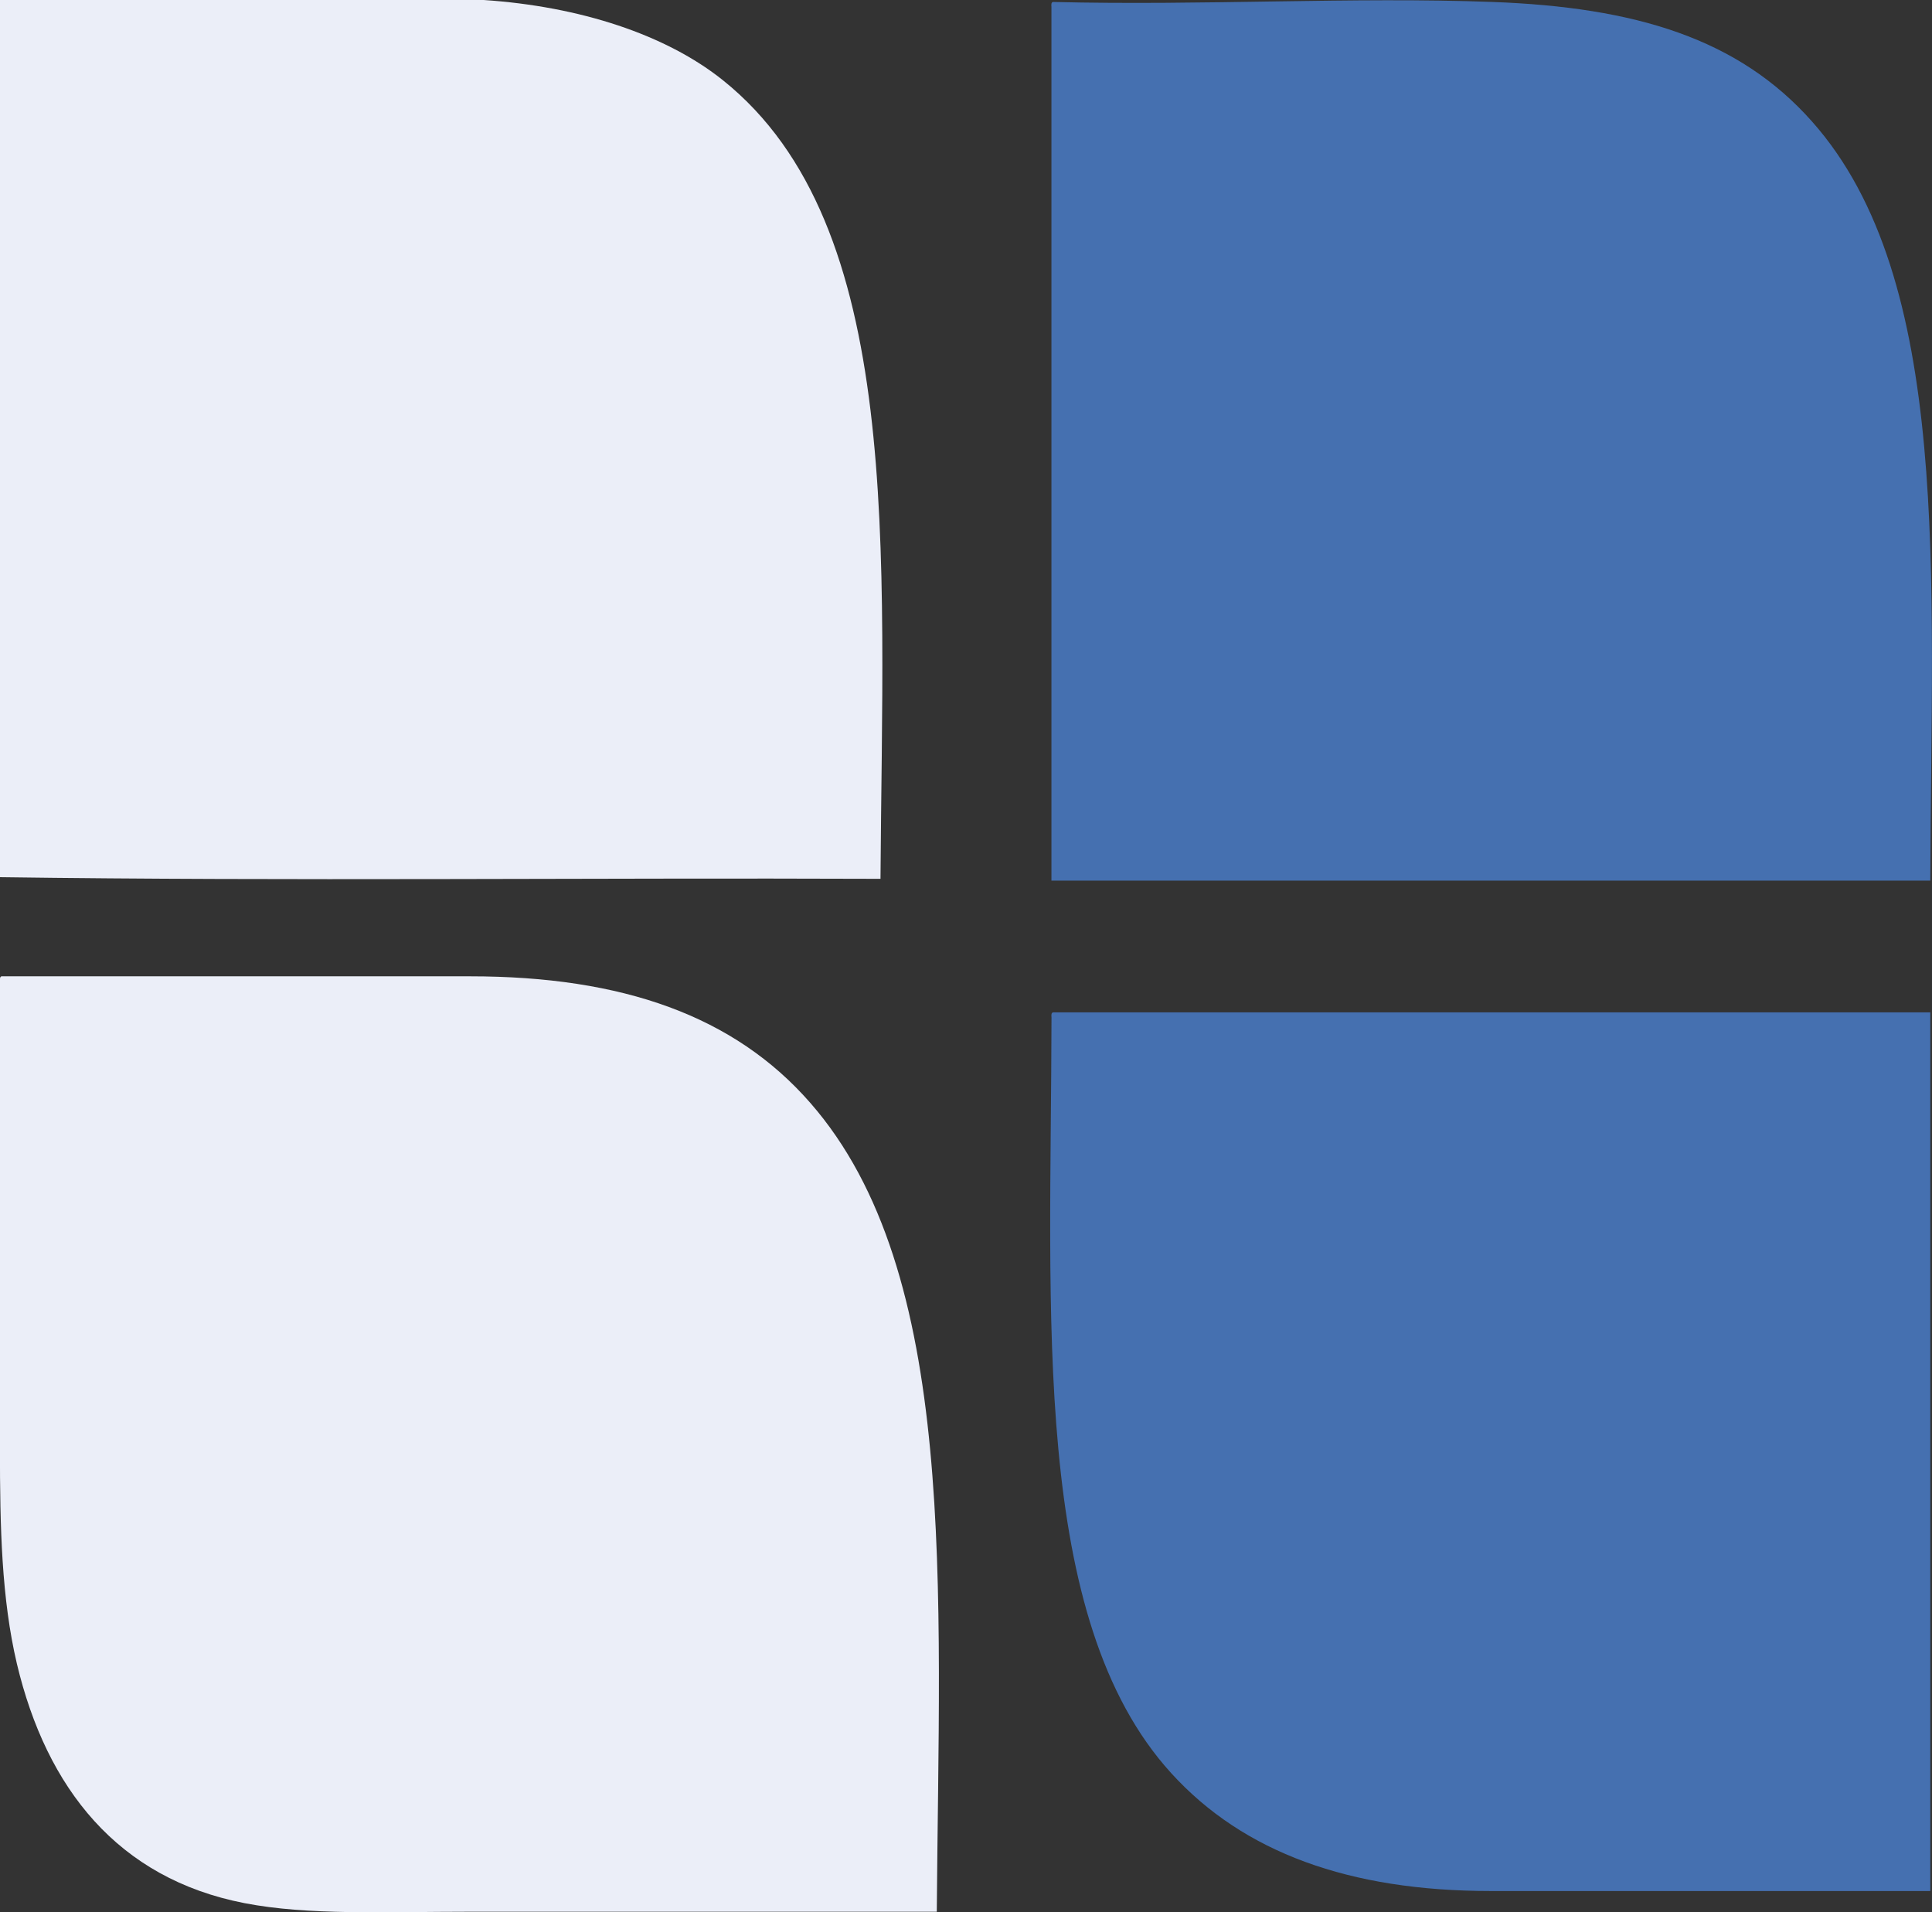
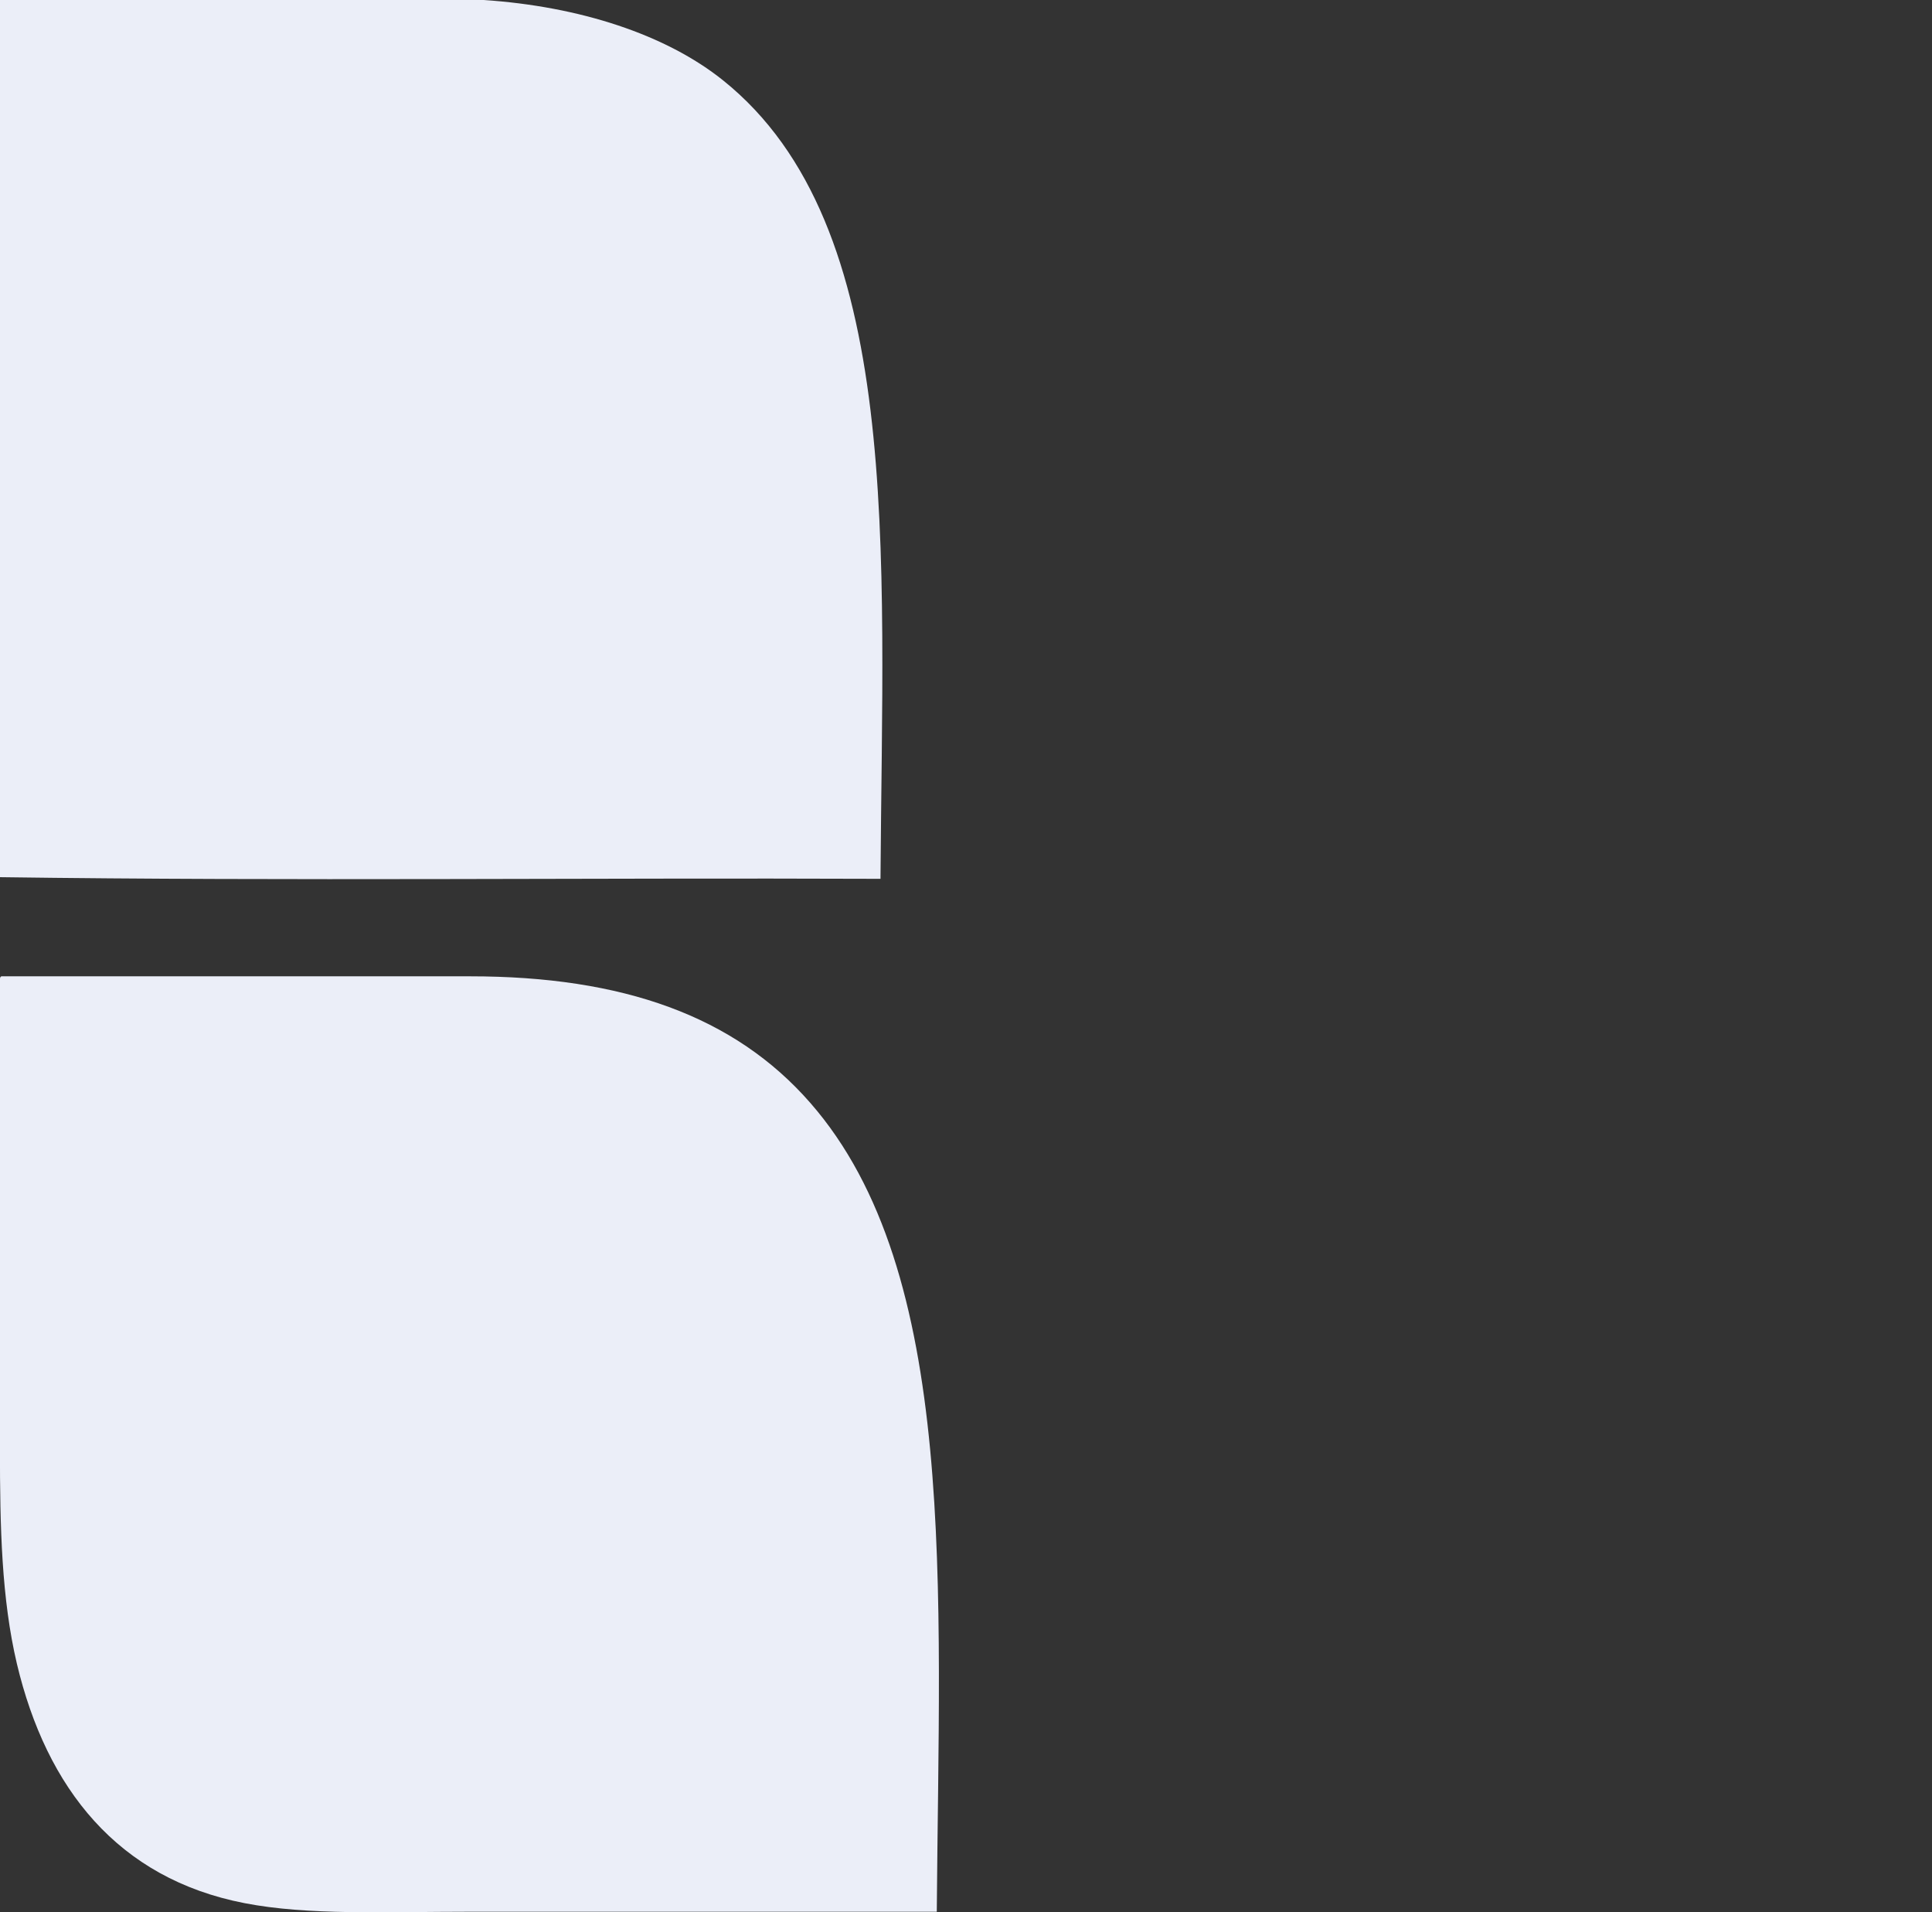
<svg xmlns="http://www.w3.org/2000/svg" xmlns:ns1="http://www.inkscape.org/namespaces/inkscape" xmlns:ns2="http://sodipodi.sourceforge.net/DTD/sodipodi-0.dtd" ns1:version="1.0 (4035a4f, 2020-05-01)" ns2:docname="ba-logo-only.svg" id="svg1083" version="1.2" viewBox="0 0 31.61 31.286" height="31.286pt" width="31.61pt">
  <rect x="0" y="0" width="31.61" height="31.286" fill="#333333" stroke="none" />
  <ns2:namedview ns1:current-layer="surface9310" ns1:window-maximized="0" ns1:window-y="25" ns1:window-x="0" ns1:cy="-100.72766" ns1:cx="241.78055" ns1:zoom="0.80504797" fit-margin-bottom="0" fit-margin-right="0" fit-margin-left="0" fit-margin-top="0" showgrid="false" id="namedview1085" ns1:window-height="718" ns1:window-width="1277" ns1:pageshadow="2" ns1:pageopacity="0" guidetolerance="10" gridtolerance="10" objecttolerance="10" borderopacity="1" bordercolor="#666666" pagecolor="#ffffff" />
  <defs id="defs836">
    <clipPath id="clip1">
-       <path id="path833" d="M 0,649 H 595.281 V 841.891 H 0 Z m 0,0" />
-     </clipPath>
+       </clipPath>
  </defs>
  <g transform="translate(-81.168,-722.027)" id="surface9310">
    <g id="g1093">
      <path style="fill:#ebeef8;fill-opacity:1;fill-rule:evenodd;stroke:none" d="m 81.168,722.027 h 7.914 c 1.574,0.105 2.984,0.566 3.918,1.316 2.961,2.375 2.609,7.66 2.574,13.062 -4.793,-0.019 -9.66,0.039 -14.406,-0.027 z m 0,0" id="path1026" />
      <path style="fill:#ebeef8;fill-opacity:1;fill-rule:evenodd;stroke:none" d="m 81.195,738 h 7.664 c 2.496,0 4.324,0.648 5.566,2.07 2.43,2.777 2.109,7.918 2.07,13.234 h -7.637 c -1.395,0 -2.648,0.062 -3.691,-0.141 -2.07,-0.402 -3.238,-1.875 -3.723,-3.918 -0.25,-1.062 -0.277,-2.219 -0.277,-3.523 v -7.637 c 0,-0.039 -0.004,-0.078 0.027,-0.086" id="path1028" />
-       <path style="fill:#4570b0;fill-opacity:1;fill-rule:evenodd;stroke:none" d="m 98.398,722.059 c 2.453,0.062 4.902,-0.086 7.188,0 2.332,0.086 4.023,0.594 5.23,1.957 2.297,2.586 1.949,7.461 1.934,12.418 H 98.371 v -14.293 c -0.004,-0.039 -0.004,-0.078 0.027,-0.082" id="path1030" />
-       <path style="fill:#4570b0;fill-opacity:1;fill-rule:evenodd;stroke:none" d="M 98.398,738.59 H 112.75 v 14.375 h -7.191 c -2.312,0 -4.047,-0.629 -5.23,-1.93 -2.301,-2.531 -1.965,-7.469 -1.957,-12.363 -0.004,-0.039 -0.004,-0.078 0.027,-0.082" id="path1032" />
    </g>
  </g>
</svg>